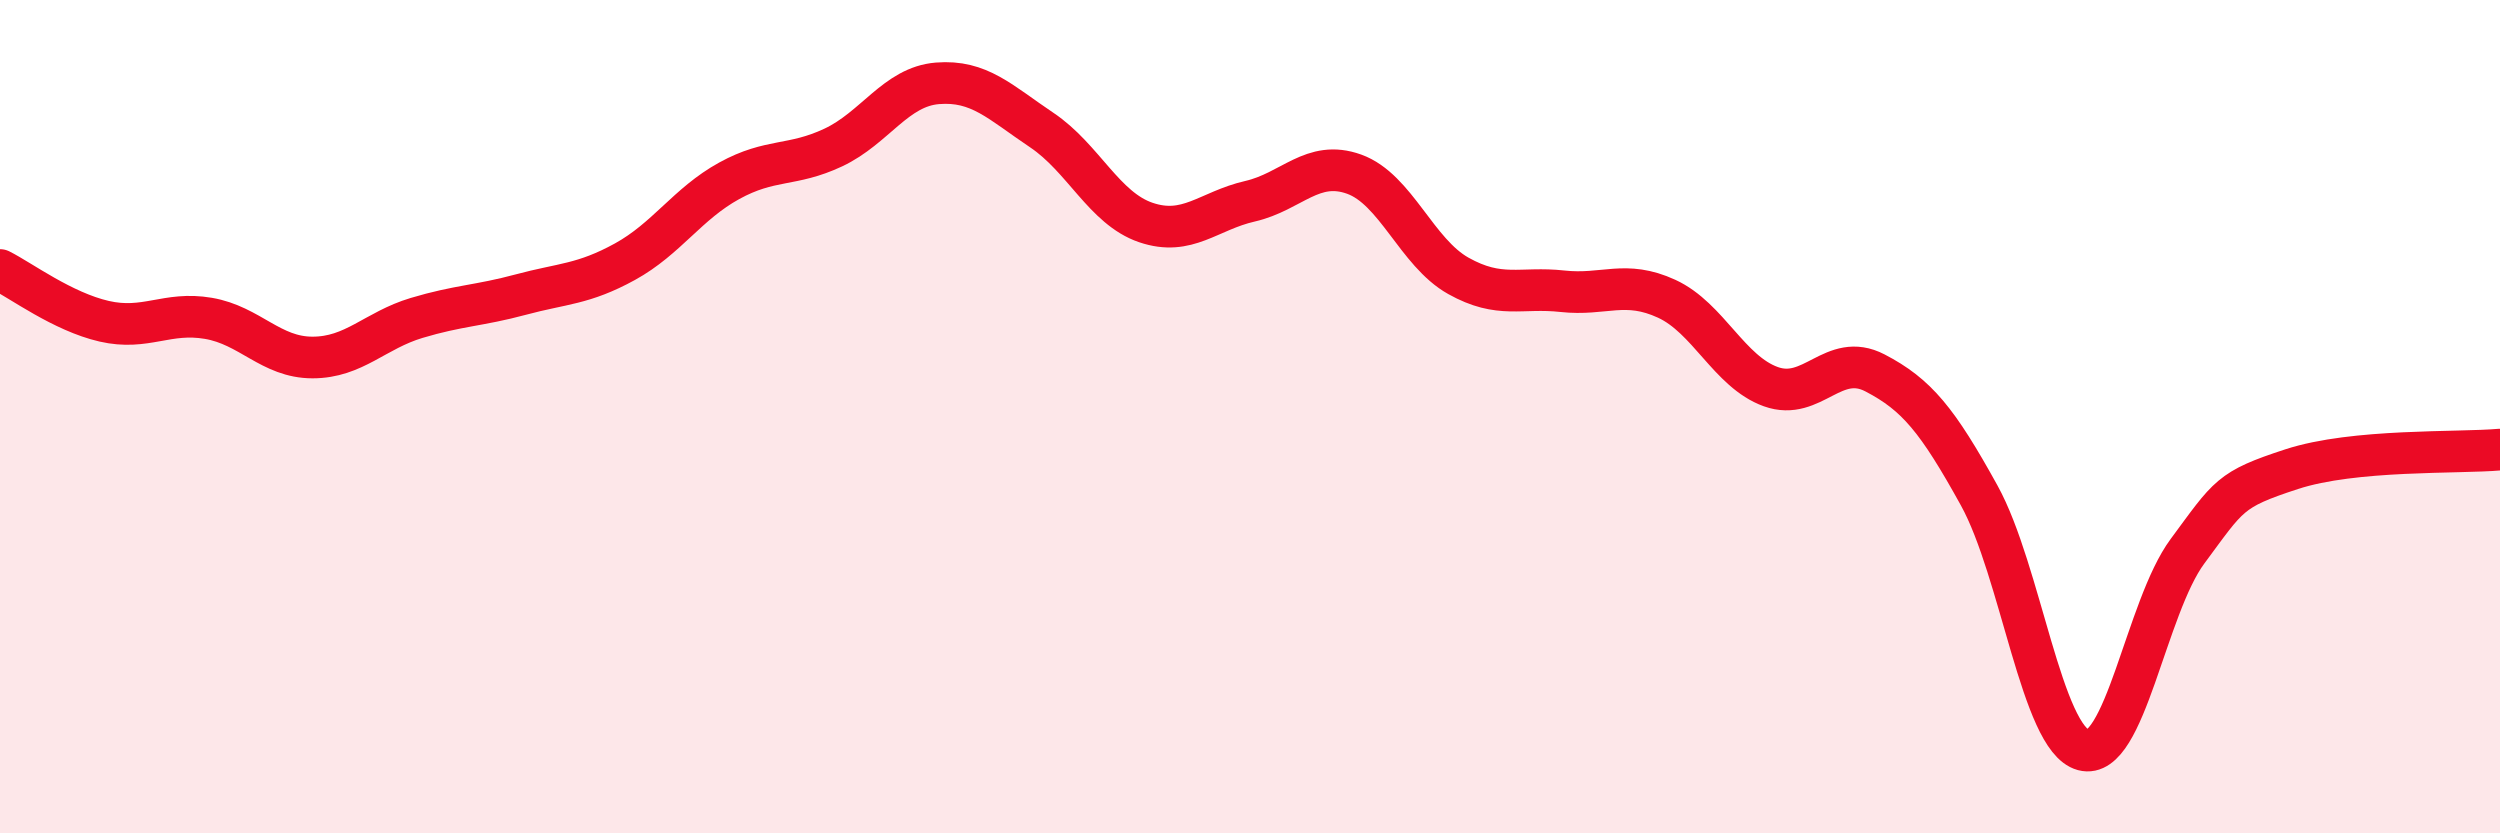
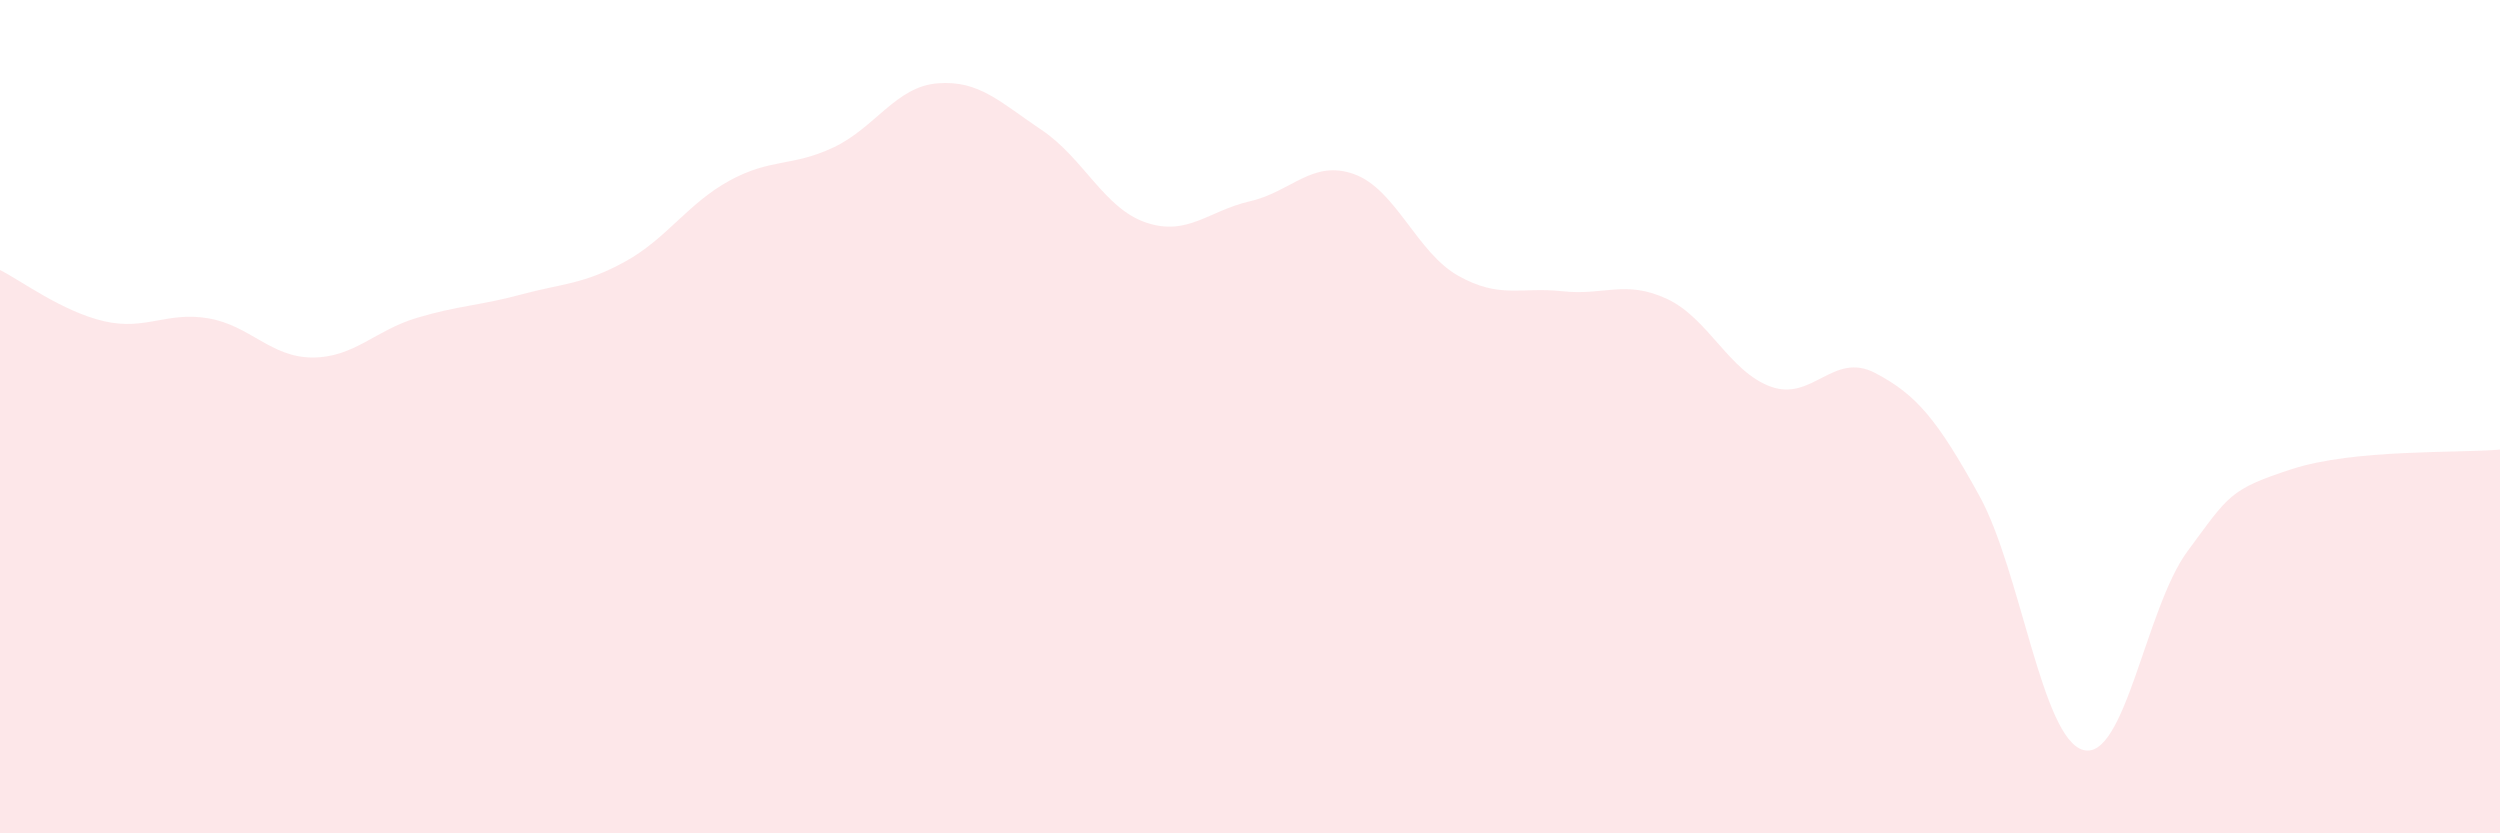
<svg xmlns="http://www.w3.org/2000/svg" width="60" height="20" viewBox="0 0 60 20">
  <path d="M 0,6.48 C 0.5,6.73 1.5,7.48 2.5,7.71 C 3.5,7.94 4,7.47 5,7.64 C 6,7.81 6.5,8.58 7.5,8.58 C 8.5,8.58 9,7.93 10,7.63 C 11,7.33 11.5,7.34 12.5,7.07 C 13.5,6.8 14,6.83 15,6.28 C 16,5.73 16.5,4.89 17.5,4.34 C 18.5,3.79 19,4.01 20,3.54 C 21,3.07 21.5,2.08 22.5,2 C 23.5,1.92 24,2.45 25,3.12 C 26,3.79 26.5,5 27.5,5.34 C 28.5,5.68 29,5.06 30,4.83 C 31,4.6 31.5,3.82 32.5,4.18 C 33.5,4.54 34,6.06 35,6.62 C 36,7.18 36.5,6.88 37.5,6.99 C 38.5,7.1 39,6.71 40,7.17 C 41,7.63 41.5,8.92 42.5,9.28 C 43.5,9.64 44,8.43 45,8.95 C 46,9.47 46.5,10.08 47.5,11.89 C 48.5,13.7 49,17.73 50,18 C 51,18.27 51.5,14.58 52.5,13.23 C 53.5,11.88 53.5,11.75 55,11.26 C 56.5,10.77 59,10.88 60,10.79L60 20L0 20Z" fill="#EB0A25" opacity="0.1" stroke-linecap="round" stroke-linejoin="round" />
-   <path d="M 0,6.48 C 0.5,6.73 1.5,7.48 2.5,7.71 C 3.5,7.94 4,7.47 5,7.64 C 6,7.81 6.5,8.58 7.5,8.58 C 8.5,8.58 9,7.93 10,7.63 C 11,7.33 11.5,7.34 12.5,7.07 C 13.5,6.8 14,6.83 15,6.28 C 16,5.73 16.5,4.89 17.5,4.34 C 18.5,3.79 19,4.01 20,3.54 C 21,3.07 21.5,2.08 22.5,2 C 23.5,1.92 24,2.45 25,3.12 C 26,3.79 26.5,5 27.5,5.34 C 28.5,5.68 29,5.06 30,4.83 C 31,4.6 31.5,3.82 32.5,4.18 C 33.5,4.54 34,6.06 35,6.62 C 36,7.18 36.5,6.88 37.5,6.99 C 38.5,7.1 39,6.71 40,7.17 C 41,7.63 41.5,8.92 42.5,9.28 C 43.5,9.64 44,8.43 45,8.95 C 46,9.47 46.5,10.08 47.5,11.89 C 48.5,13.7 49,17.73 50,18 C 51,18.27 51.5,14.58 52.5,13.23 C 53.5,11.88 53.5,11.75 55,11.26 C 56.5,10.77 59,10.88 60,10.79" stroke="#EB0A25" stroke-width="1" fill="none" stroke-linecap="round" stroke-linejoin="round" />
</svg>